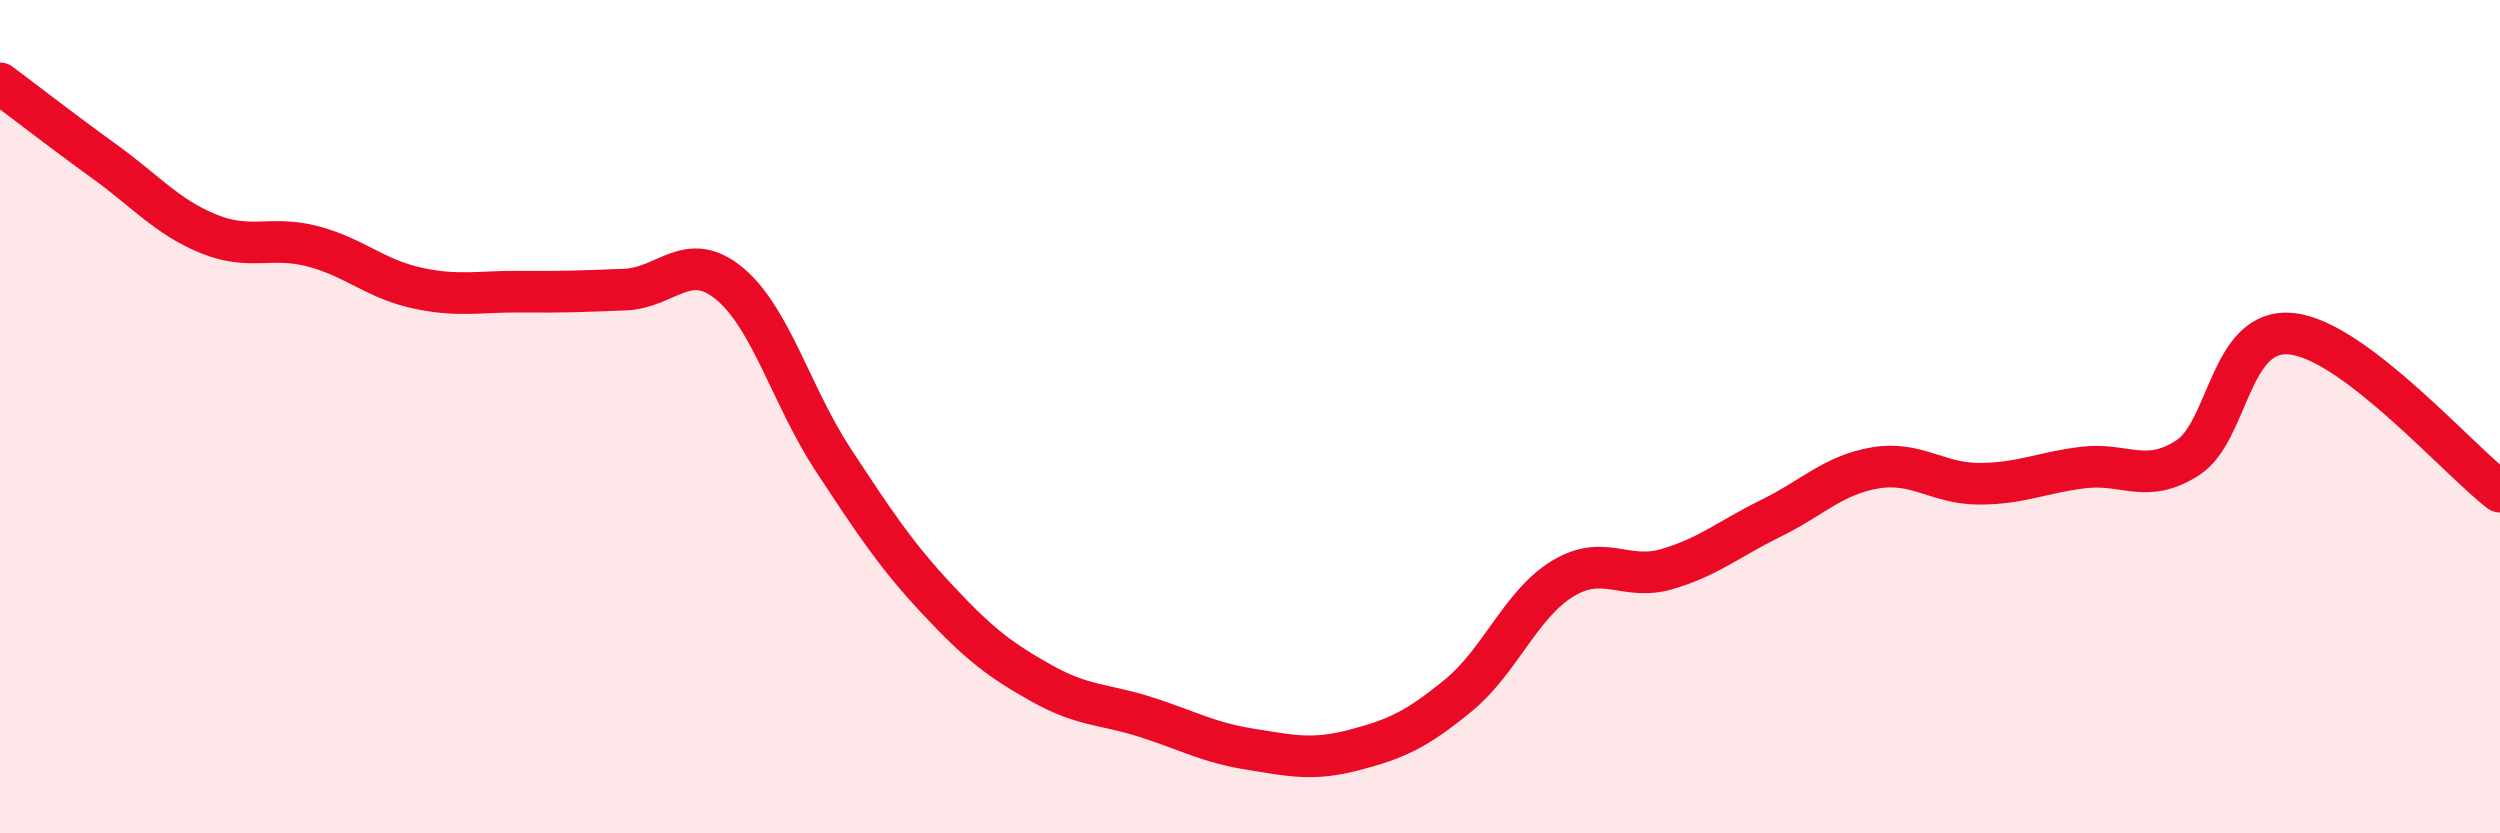
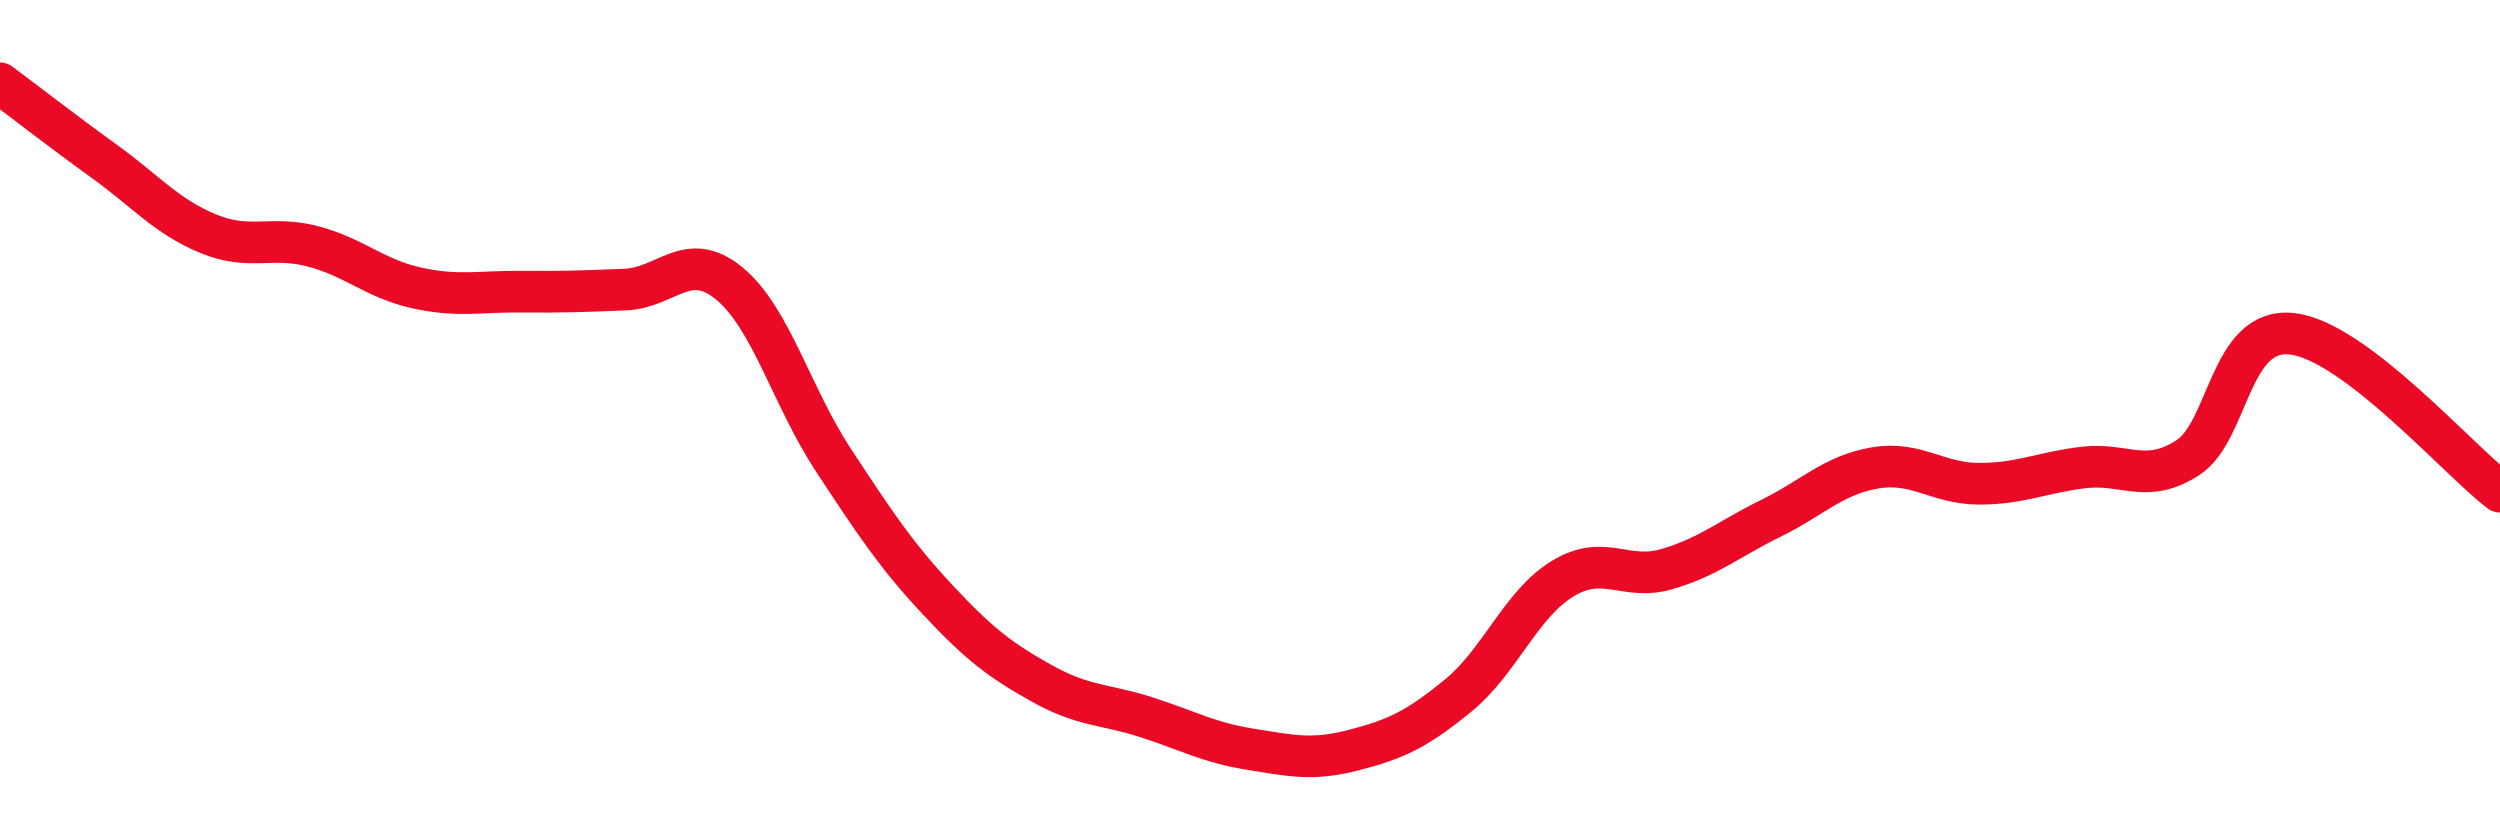
<svg xmlns="http://www.w3.org/2000/svg" width="60" height="20" viewBox="0 0 60 20">
-   <path d="M 0,2 C 0.5,2.37 1.5,3.15 2.5,3.87 C 3.5,4.59 4,5.2 5,5.61 C 6,6.02 6.5,5.65 7.5,5.91 C 8.5,6.17 9,6.69 10,6.91 C 11,7.13 11.5,6.99 12.5,7 C 13.5,7.01 14,6.99 15,6.95 C 16,6.91 16.5,5.98 17.5,6.8 C 18.5,7.62 19,9.52 20,11.04 C 21,12.56 21.5,13.32 22.5,14.39 C 23.5,15.46 24,15.84 25,16.4 C 26,16.96 26.5,16.89 27.5,17.21 C 28.5,17.53 29,17.82 30,17.98 C 31,18.14 31.5,18.26 32.5,18 C 33.5,17.74 34,17.51 35,16.69 C 36,15.87 36.5,14.5 37.5,13.89 C 38.5,13.28 39,13.95 40,13.66 C 41,13.37 41.5,12.93 42.5,12.44 C 43.5,11.95 44,11.4 45,11.23 C 46,11.06 46.5,11.61 47.5,11.61 C 48.5,11.61 49,11.34 50,11.22 C 51,11.1 51.5,11.63 52.5,10.99 C 53.5,10.35 53.5,7.85 55,8.01 C 56.5,8.17 59,11.04 60,11.8L60 20L0 20Z" fill="#EB0A25" opacity="0.1" stroke-linecap="round" stroke-linejoin="round" />
  <path d="M 0,2 C 0.5,2.37 1.5,3.15 2.5,3.87 C 3.5,4.59 4,5.2 5,5.61 C 6,6.02 6.5,5.65 7.5,5.91 C 8.5,6.17 9,6.69 10,6.91 C 11,7.13 11.5,6.99 12.5,7 C 13.5,7.01 14,6.99 15,6.95 C 16,6.91 16.5,5.98 17.5,6.8 C 18.5,7.62 19,9.52 20,11.04 C 21,12.56 21.5,13.32 22.5,14.39 C 23.5,15.46 24,15.84 25,16.4 C 26,16.96 26.5,16.89 27.5,17.21 C 28.5,17.53 29,17.82 30,17.98 C 31,18.14 31.5,18.26 32.5,18 C 33.5,17.74 34,17.51 35,16.69 C 36,15.87 36.5,14.5 37.5,13.89 C 38.5,13.28 39,13.95 40,13.66 C 41,13.37 41.5,12.93 42.5,12.44 C 43.5,11.95 44,11.4 45,11.23 C 46,11.06 46.5,11.61 47.5,11.61 C 48.5,11.61 49,11.34 50,11.22 C 51,11.1 51.5,11.63 52.5,10.99 C 53.5,10.35 53.5,7.85 55,8.01 C 56.5,8.17 59,11.04 60,11.8" stroke="#EB0A25" stroke-width="1" fill="none" stroke-linecap="round" stroke-linejoin="round" />
</svg>